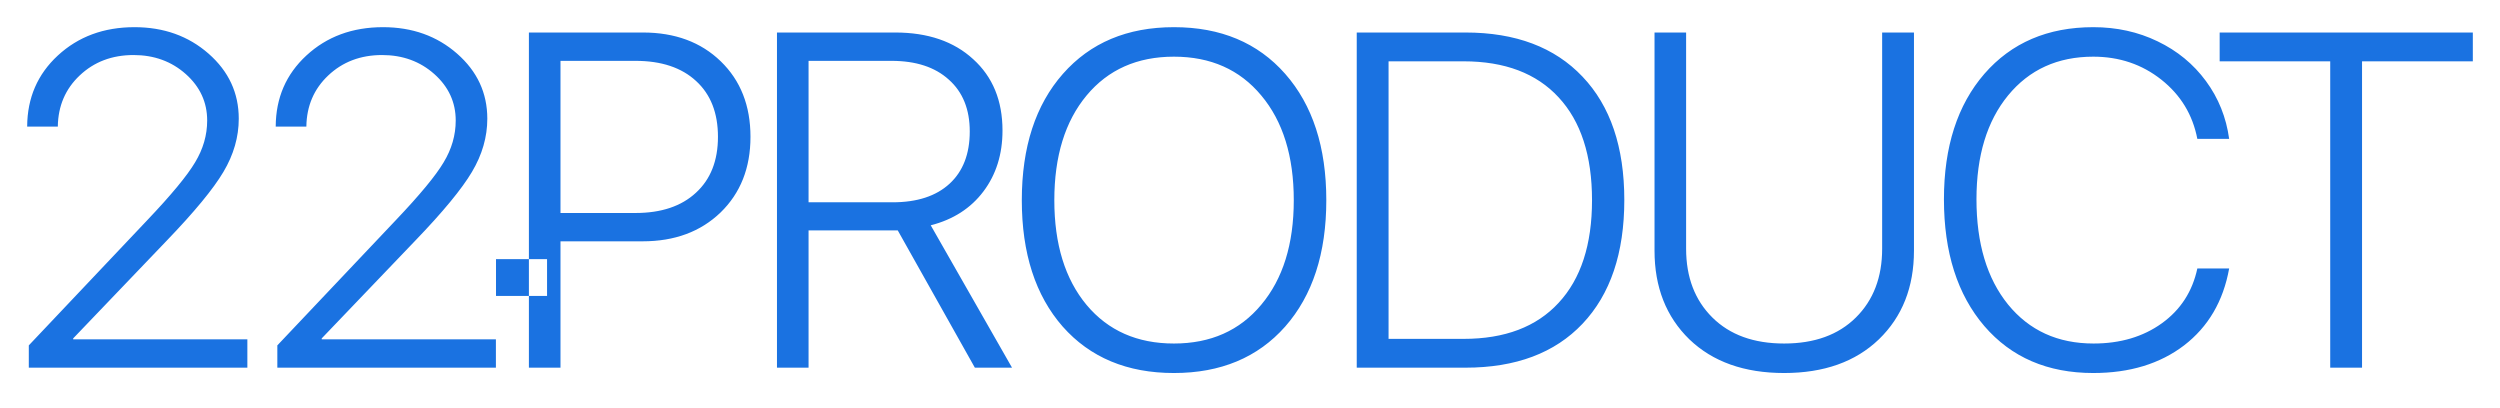
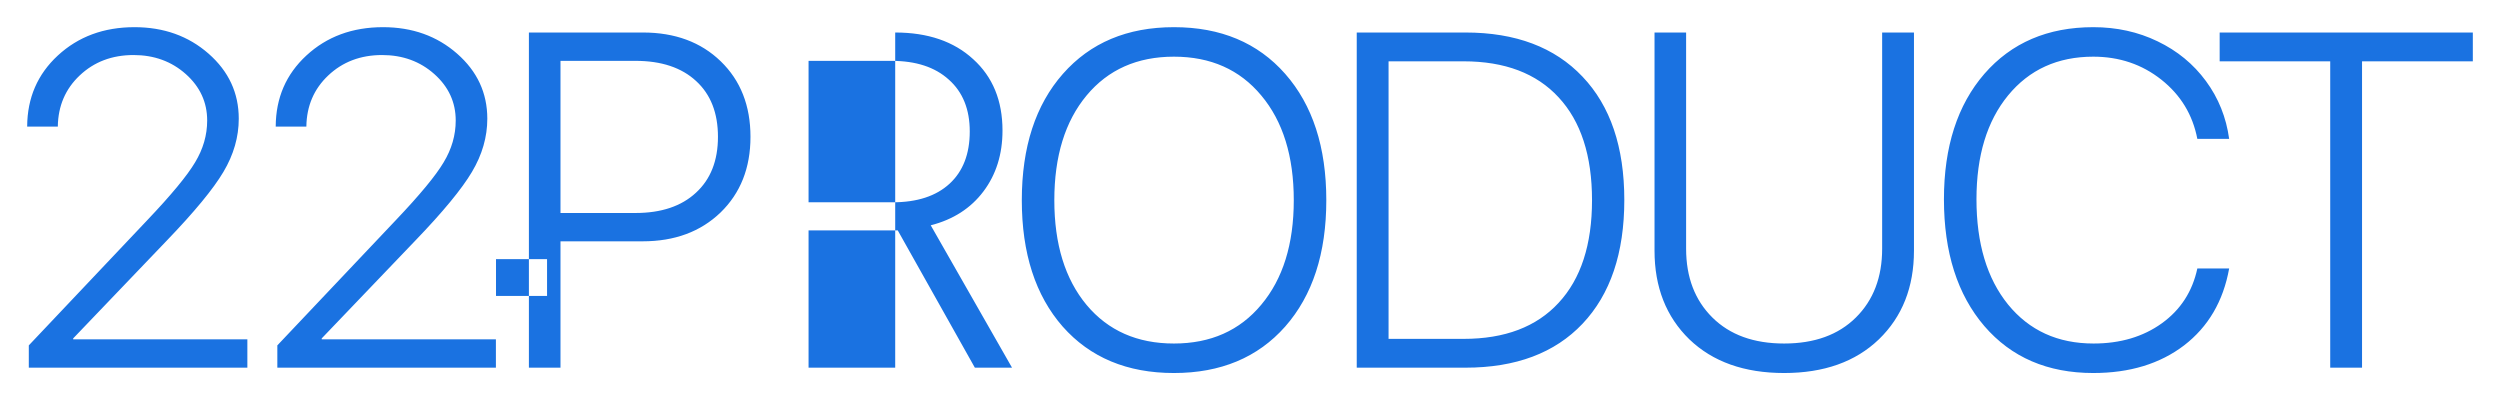
<svg xmlns="http://www.w3.org/2000/svg" width="184" height="30" viewBox="0 0 184 30" fill="none">
-   <path fill-rule="evenodd" clip-rule="evenodd" d="M4.256 4.086C2.764 5.465 2.011 7.202 2 9.299V9.316H4.256V9.299C4.279 7.795 4.815 6.547 5.863 5.556C6.923 4.553 8.245 4.051 9.829 4.051C11.345 4.051 12.627 4.519 13.676 5.453C14.724 6.388 15.248 7.527 15.248 8.872C15.248 9.943 14.952 10.969 14.359 11.949C13.778 12.929 12.604 14.348 10.838 16.206L2.12 25.42V27.061H18.206V24.975H5.385V24.907L12.257 17.727C14.308 15.596 15.704 13.903 16.445 12.65C17.197 11.385 17.573 10.08 17.573 8.735C17.573 6.843 16.832 5.248 15.351 3.949C13.869 2.65 12.052 2 9.898 2C7.641 2 5.761 2.695 4.256 4.086ZM22.549 4.086C21.056 5.465 20.304 7.202 20.293 9.299V9.316H22.549V9.299C22.572 7.795 23.108 6.547 24.156 5.556C25.216 4.553 26.538 4.051 28.122 4.051C29.638 4.051 30.92 4.519 31.968 5.453C33.017 6.388 33.541 7.527 33.541 8.872C33.541 9.943 33.245 10.969 32.652 11.949C32.071 12.929 30.897 14.348 29.131 16.206L20.412 25.42V27.061H36.498V24.975H23.677V24.907L30.549 17.727C32.601 15.596 33.997 13.903 34.737 12.65C35.49 11.385 35.866 10.08 35.866 8.735C35.866 6.843 35.125 5.248 33.644 3.949C32.162 2.65 30.344 2 28.19 2C25.934 2 24.053 2.695 22.549 4.086ZM47.321 2.393H38.927V19.074H36.506V21.779H38.927V27.061H41.252V17.761H47.303C49.651 17.761 51.56 17.055 53.03 15.642C54.5 14.217 55.235 12.359 55.235 10.069C55.235 7.778 54.506 5.926 53.047 4.513C51.589 3.1 49.68 2.393 47.321 2.393ZM38.927 21.779H40.263V19.074H38.927V21.779ZM41.252 15.676V4.479H46.773C48.677 4.479 50.164 4.974 51.235 5.966C52.306 6.946 52.842 8.314 52.842 10.069C52.842 11.824 52.301 13.197 51.218 14.188C50.147 15.18 48.665 15.676 46.773 15.676H41.252ZM59.51 14.889V4.479H65.613C67.414 4.479 68.821 4.94 69.835 5.863C70.861 6.775 71.374 8.046 71.374 9.675C71.374 11.328 70.878 12.61 69.887 13.522C68.895 14.434 67.499 14.889 65.699 14.889H59.51ZM59.51 27.061V16.958H65.699H66.075L71.75 27.061H74.485L68.502 16.582C70.155 16.16 71.448 15.328 72.383 14.086C73.317 12.844 73.784 11.351 73.784 9.607C73.784 7.408 73.066 5.658 71.63 4.359C70.206 3.048 68.291 2.393 65.887 2.393H57.185V27.061H59.51ZM94.59 5.436C92.573 3.145 89.843 2 86.401 2C82.971 2 80.248 3.145 78.23 5.436C76.213 7.727 75.205 10.826 75.205 14.736C75.205 18.644 76.207 21.744 78.213 24.035C80.23 26.314 82.96 27.454 86.401 27.454C89.843 27.454 92.573 26.314 94.59 24.035C96.607 21.744 97.616 18.644 97.616 14.736C97.616 10.826 96.607 7.727 94.59 5.436ZM86.401 4.171C89.103 4.171 91.245 5.123 92.829 7.026C94.425 8.929 95.222 11.499 95.222 14.736C95.222 17.961 94.425 20.525 92.829 22.428C91.245 24.331 89.103 25.283 86.401 25.283C83.701 25.283 81.558 24.337 79.974 22.445C78.39 20.542 77.598 17.972 77.598 14.736C77.598 11.499 78.39 8.929 79.974 7.026C81.558 5.123 83.701 4.171 86.401 4.171ZM107.857 2.393H99.856V27.061H107.857C111.56 27.061 114.432 25.984 116.472 23.83C118.524 21.665 119.549 18.627 119.549 14.718C119.549 10.821 118.524 7.795 116.472 5.641C114.421 3.476 111.549 2.393 107.857 2.393ZM102.198 24.941V4.513H107.72C110.751 4.513 113.082 5.396 114.712 7.163C116.353 8.929 117.173 11.453 117.173 14.736C117.173 18.006 116.353 20.525 114.712 22.291C113.082 24.058 110.751 24.941 107.72 24.941H102.198ZM124.098 18.308V2.393H121.773V18.445C121.773 21.135 122.628 23.311 124.337 24.975C126.058 26.628 128.383 27.454 131.312 27.454C134.241 27.454 136.566 26.628 138.286 24.975C140.007 23.311 140.868 21.135 140.868 18.445V2.393H138.526V18.308C138.526 20.405 137.882 22.092 136.594 23.368C135.306 24.645 133.546 25.283 131.312 25.283C129.078 25.283 127.317 24.645 126.03 23.368C124.742 22.092 124.098 20.405 124.098 18.308ZM146.049 24.001C148.032 26.303 150.704 27.454 154.066 27.454C156.744 27.454 158.972 26.776 160.75 25.42C162.528 24.052 163.633 22.166 164.066 19.761H161.724C161.36 21.459 160.488 22.804 159.109 23.796C157.73 24.787 156.055 25.283 154.083 25.283C151.451 25.283 149.354 24.326 147.792 22.411C146.242 20.496 145.468 17.915 145.468 14.667C145.468 11.465 146.242 8.918 147.792 7.026C149.354 5.123 151.445 4.171 154.066 4.171C155.981 4.171 157.65 4.735 159.075 5.863C160.499 6.992 161.383 8.445 161.724 10.223H164.066C163.85 8.638 163.28 7.22 162.357 5.966C161.434 4.712 160.249 3.738 158.801 3.043C157.365 2.348 155.787 2 154.066 2C150.716 2 148.043 3.145 146.049 5.436C144.066 7.727 143.074 10.804 143.074 14.667C143.074 18.576 144.066 21.687 146.049 24.001ZM171.504 27.061H173.846V4.513H182V2.393H163.367V4.513H171.504V27.061Z" fill="#1A72E1" />
+   <path fill-rule="evenodd" clip-rule="evenodd" d="M4.256 4.086C2.764 5.465 2.011 7.202 2 9.299V9.316H4.256V9.299C4.279 7.795 4.815 6.547 5.863 5.556C6.923 4.553 8.245 4.051 9.829 4.051C11.345 4.051 12.627 4.519 13.676 5.453C14.724 6.388 15.248 7.527 15.248 8.872C15.248 9.943 14.952 10.969 14.359 11.949C13.778 12.929 12.604 14.348 10.838 16.206L2.12 25.42V27.061H18.206V24.975H5.385V24.907L12.257 17.727C14.308 15.596 15.704 13.903 16.445 12.65C17.197 11.385 17.573 10.08 17.573 8.735C17.573 6.843 16.832 5.248 15.351 3.949C13.869 2.65 12.052 2 9.898 2C7.641 2 5.761 2.695 4.256 4.086ZM22.549 4.086C21.056 5.465 20.304 7.202 20.293 9.299V9.316H22.549V9.299C22.572 7.795 23.108 6.547 24.156 5.556C25.216 4.553 26.538 4.051 28.122 4.051C29.638 4.051 30.92 4.519 31.968 5.453C33.017 6.388 33.541 7.527 33.541 8.872C33.541 9.943 33.245 10.969 32.652 11.949C32.071 12.929 30.897 14.348 29.131 16.206L20.412 25.42V27.061H36.498V24.975H23.677V24.907L30.549 17.727C32.601 15.596 33.997 13.903 34.737 12.65C35.49 11.385 35.866 10.08 35.866 8.735C35.866 6.843 35.125 5.248 33.644 3.949C32.162 2.65 30.344 2 28.19 2C25.934 2 24.053 2.695 22.549 4.086ZM47.321 2.393H38.927V19.074H36.506V21.779H38.927V27.061H41.252V17.761H47.303C49.651 17.761 51.56 17.055 53.03 15.642C54.5 14.217 55.235 12.359 55.235 10.069C55.235 7.778 54.506 5.926 53.047 4.513C51.589 3.1 49.68 2.393 47.321 2.393ZM38.927 21.779H40.263V19.074H38.927V21.779ZM41.252 15.676V4.479H46.773C48.677 4.479 50.164 4.974 51.235 5.966C52.306 6.946 52.842 8.314 52.842 10.069C52.842 11.824 52.301 13.197 51.218 14.188C50.147 15.18 48.665 15.676 46.773 15.676H41.252ZM59.51 14.889V4.479H65.613C67.414 4.479 68.821 4.94 69.835 5.863C70.861 6.775 71.374 8.046 71.374 9.675C71.374 11.328 70.878 12.61 69.887 13.522C68.895 14.434 67.499 14.889 65.699 14.889H59.51ZM59.51 27.061V16.958H65.699H66.075L71.75 27.061H74.485L68.502 16.582C70.155 16.16 71.448 15.328 72.383 14.086C73.317 12.844 73.784 11.351 73.784 9.607C73.784 7.408 73.066 5.658 71.63 4.359C70.206 3.048 68.291 2.393 65.887 2.393V27.061H59.51ZM94.59 5.436C92.573 3.145 89.843 2 86.401 2C82.971 2 80.248 3.145 78.23 5.436C76.213 7.727 75.205 10.826 75.205 14.736C75.205 18.644 76.207 21.744 78.213 24.035C80.23 26.314 82.96 27.454 86.401 27.454C89.843 27.454 92.573 26.314 94.59 24.035C96.607 21.744 97.616 18.644 97.616 14.736C97.616 10.826 96.607 7.727 94.59 5.436ZM86.401 4.171C89.103 4.171 91.245 5.123 92.829 7.026C94.425 8.929 95.222 11.499 95.222 14.736C95.222 17.961 94.425 20.525 92.829 22.428C91.245 24.331 89.103 25.283 86.401 25.283C83.701 25.283 81.558 24.337 79.974 22.445C78.39 20.542 77.598 17.972 77.598 14.736C77.598 11.499 78.39 8.929 79.974 7.026C81.558 5.123 83.701 4.171 86.401 4.171ZM107.857 2.393H99.856V27.061H107.857C111.56 27.061 114.432 25.984 116.472 23.83C118.524 21.665 119.549 18.627 119.549 14.718C119.549 10.821 118.524 7.795 116.472 5.641C114.421 3.476 111.549 2.393 107.857 2.393ZM102.198 24.941V4.513H107.72C110.751 4.513 113.082 5.396 114.712 7.163C116.353 8.929 117.173 11.453 117.173 14.736C117.173 18.006 116.353 20.525 114.712 22.291C113.082 24.058 110.751 24.941 107.72 24.941H102.198ZM124.098 18.308V2.393H121.773V18.445C121.773 21.135 122.628 23.311 124.337 24.975C126.058 26.628 128.383 27.454 131.312 27.454C134.241 27.454 136.566 26.628 138.286 24.975C140.007 23.311 140.868 21.135 140.868 18.445V2.393H138.526V18.308C138.526 20.405 137.882 22.092 136.594 23.368C135.306 24.645 133.546 25.283 131.312 25.283C129.078 25.283 127.317 24.645 126.03 23.368C124.742 22.092 124.098 20.405 124.098 18.308ZM146.049 24.001C148.032 26.303 150.704 27.454 154.066 27.454C156.744 27.454 158.972 26.776 160.75 25.42C162.528 24.052 163.633 22.166 164.066 19.761H161.724C161.36 21.459 160.488 22.804 159.109 23.796C157.73 24.787 156.055 25.283 154.083 25.283C151.451 25.283 149.354 24.326 147.792 22.411C146.242 20.496 145.468 17.915 145.468 14.667C145.468 11.465 146.242 8.918 147.792 7.026C149.354 5.123 151.445 4.171 154.066 4.171C155.981 4.171 157.65 4.735 159.075 5.863C160.499 6.992 161.383 8.445 161.724 10.223H164.066C163.85 8.638 163.28 7.22 162.357 5.966C161.434 4.712 160.249 3.738 158.801 3.043C157.365 2.348 155.787 2 154.066 2C150.716 2 148.043 3.145 146.049 5.436C144.066 7.727 143.074 10.804 143.074 14.667C143.074 18.576 144.066 21.687 146.049 24.001ZM171.504 27.061H173.846V4.513H182V2.393H163.367V4.513H171.504V27.061Z" fill="#1A72E1" />
</svg>